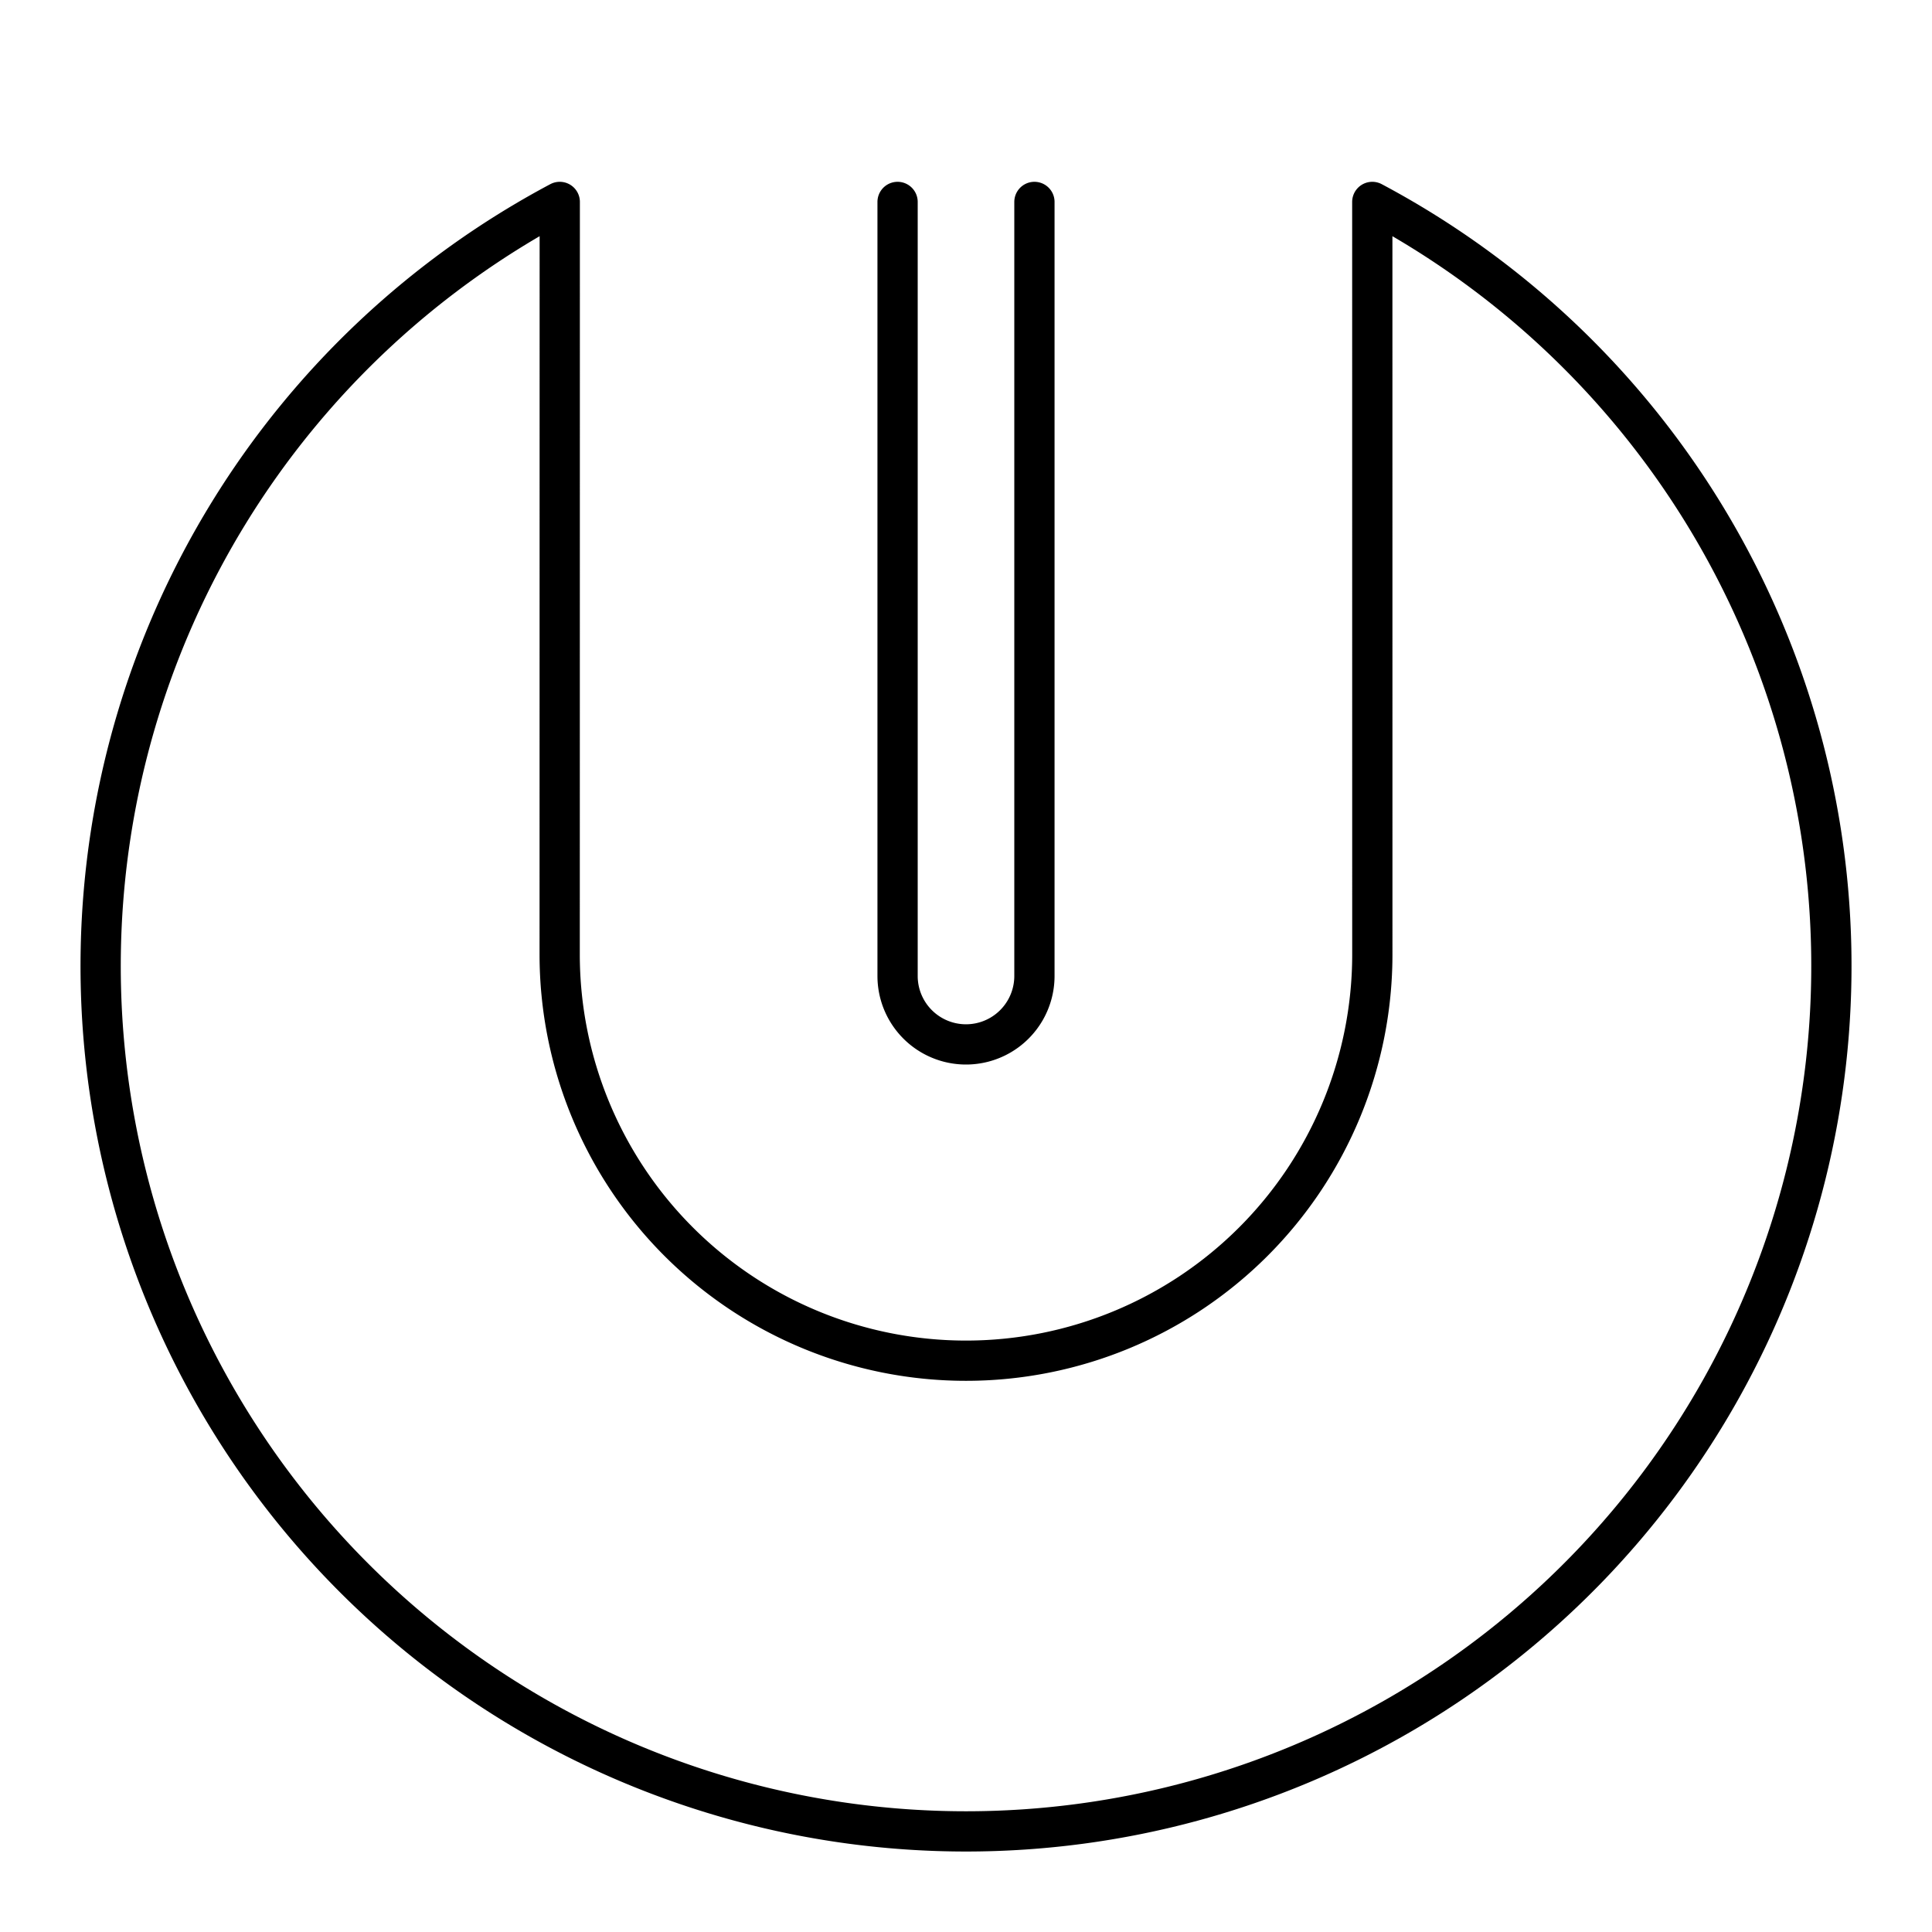
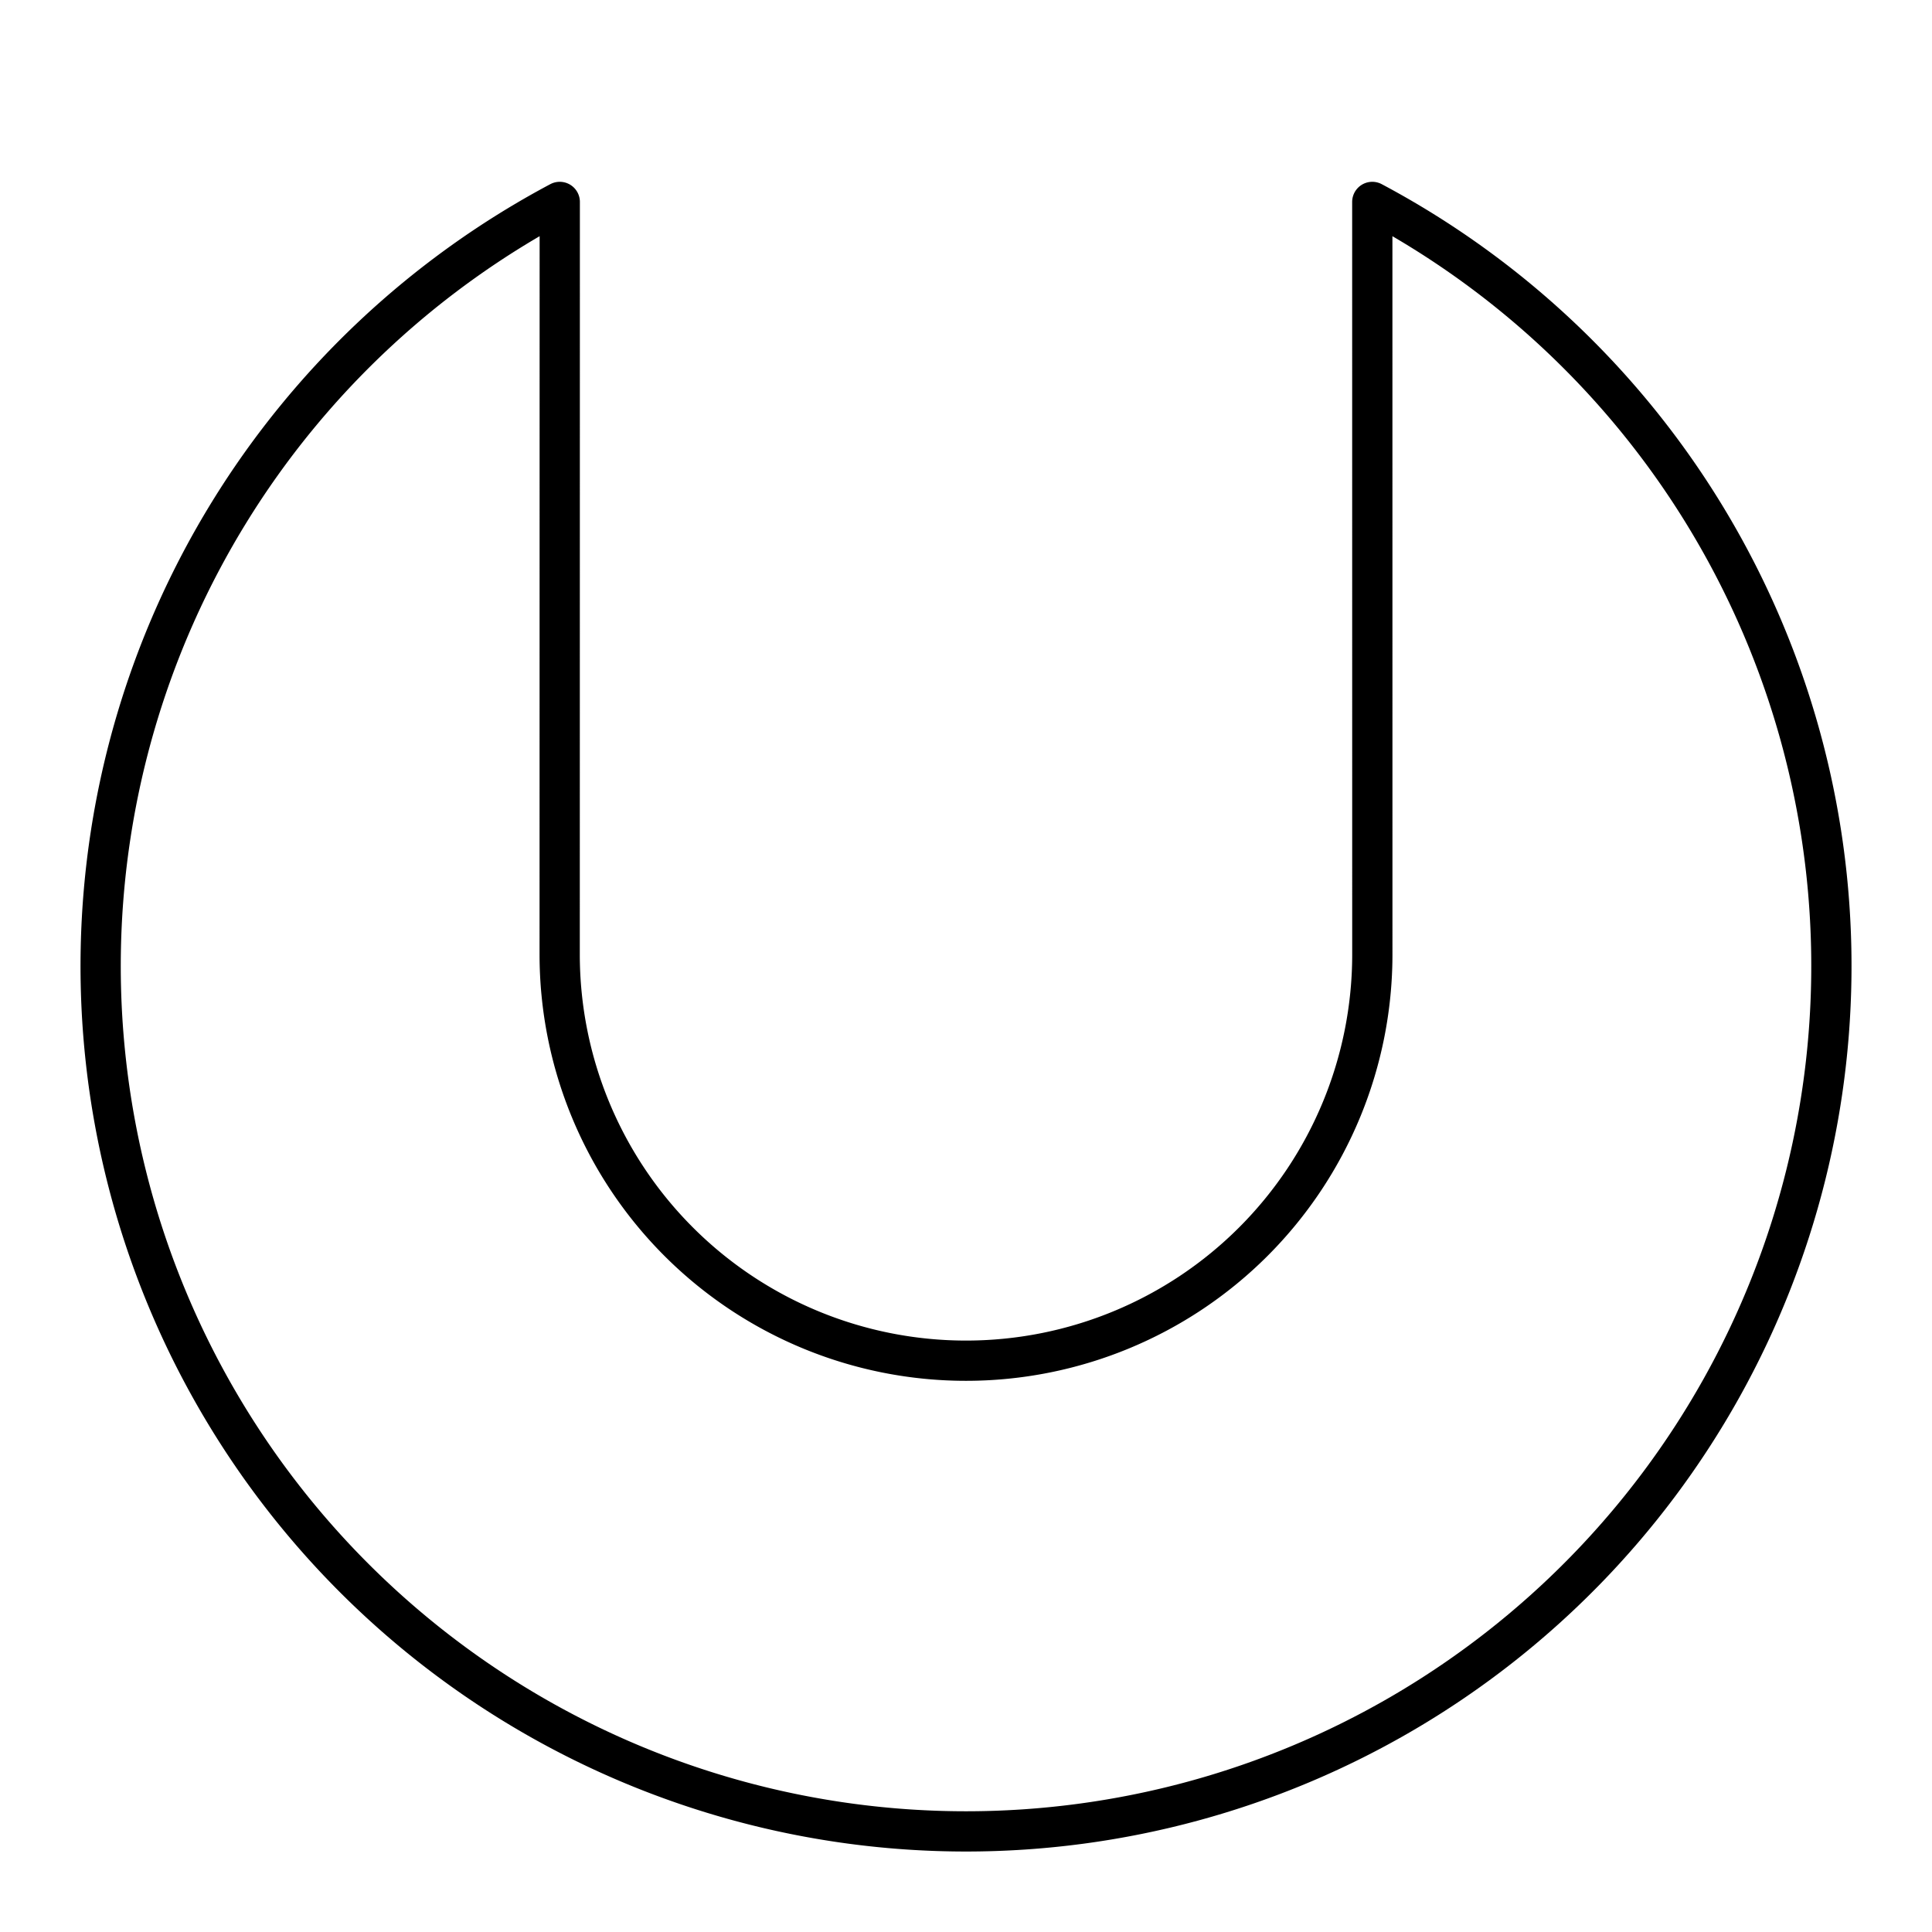
<svg xmlns="http://www.w3.org/2000/svg" width="800px" height="800px" viewBox="0 0 48 48">
  <defs>
    <style>.a{fill:none;stroke:#000000;stroke-linecap:round;stroke-linejoin:round;}</style>
  </defs>
  <path class="a" d="M13.905,23.711a10.095,10.095,0,0,0,20.19,0v0L34.094,5.017a21.5,21.5,0,1,1-20.187,0h0L13.905,23.711Z" />
-   <path class="a" d="M25.7,5.017V24.248h0a1.7,1.7,0,0,1-3.4,0h0V5.017" />
</svg>